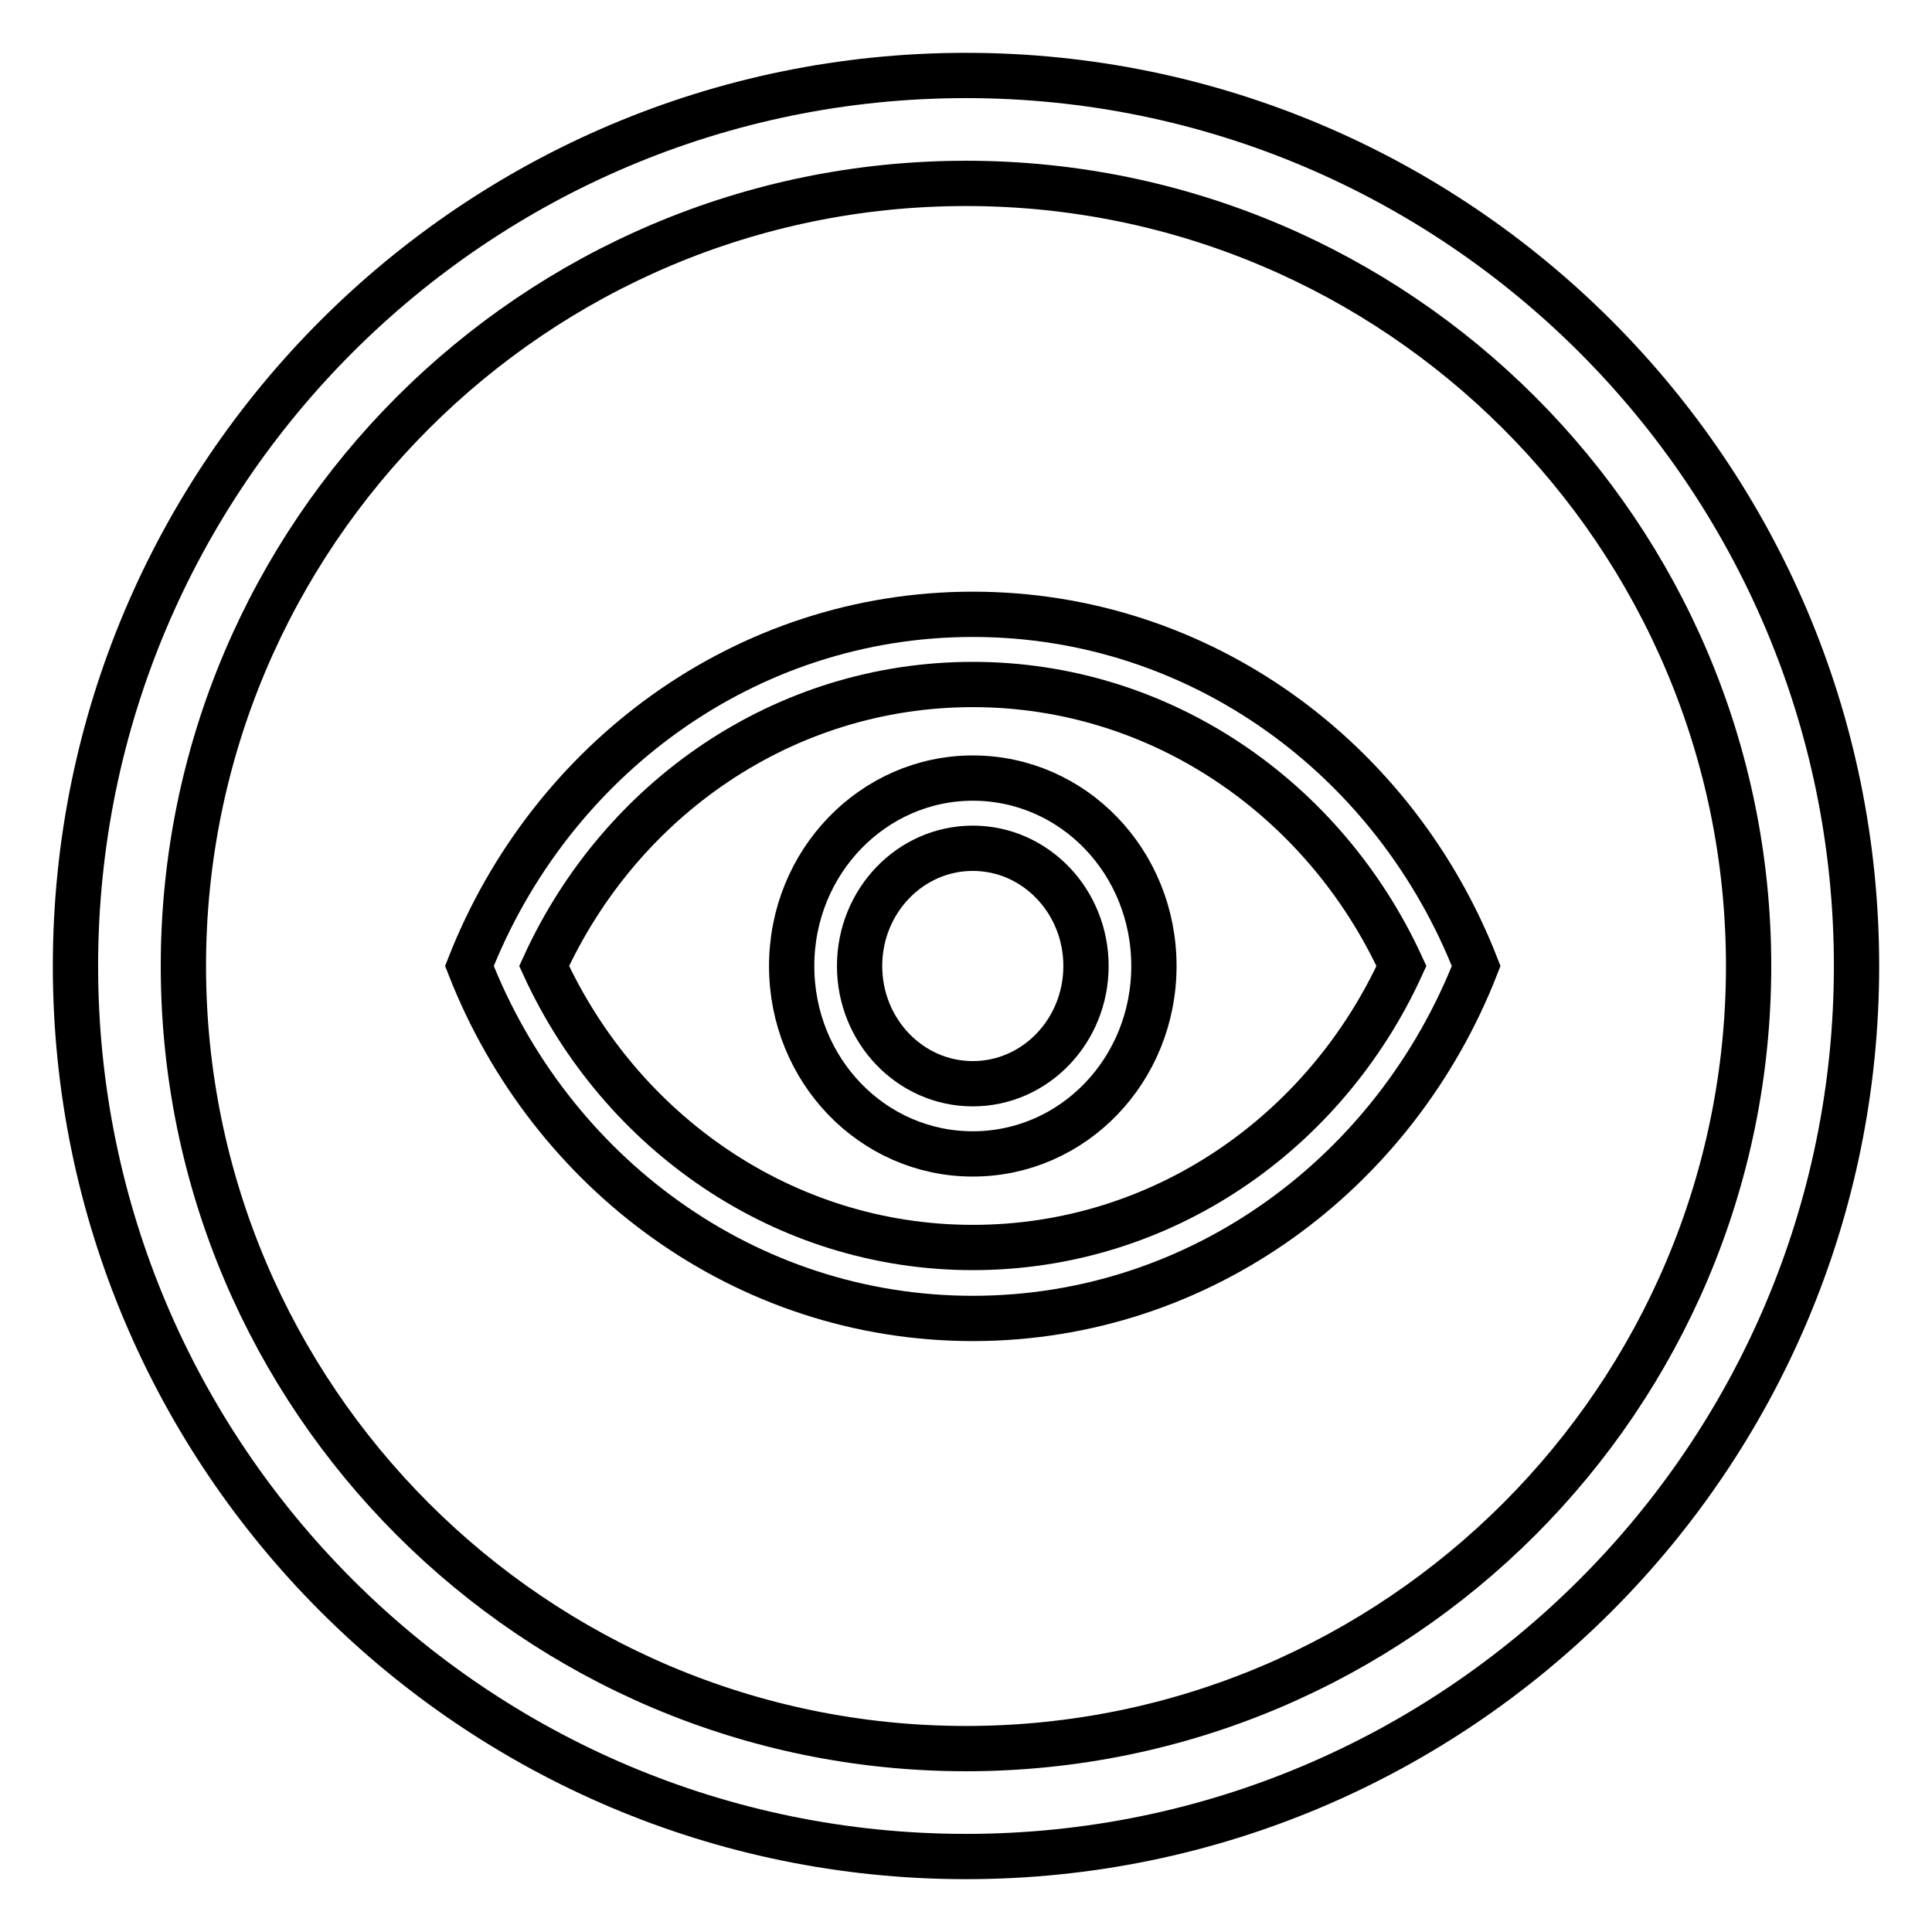
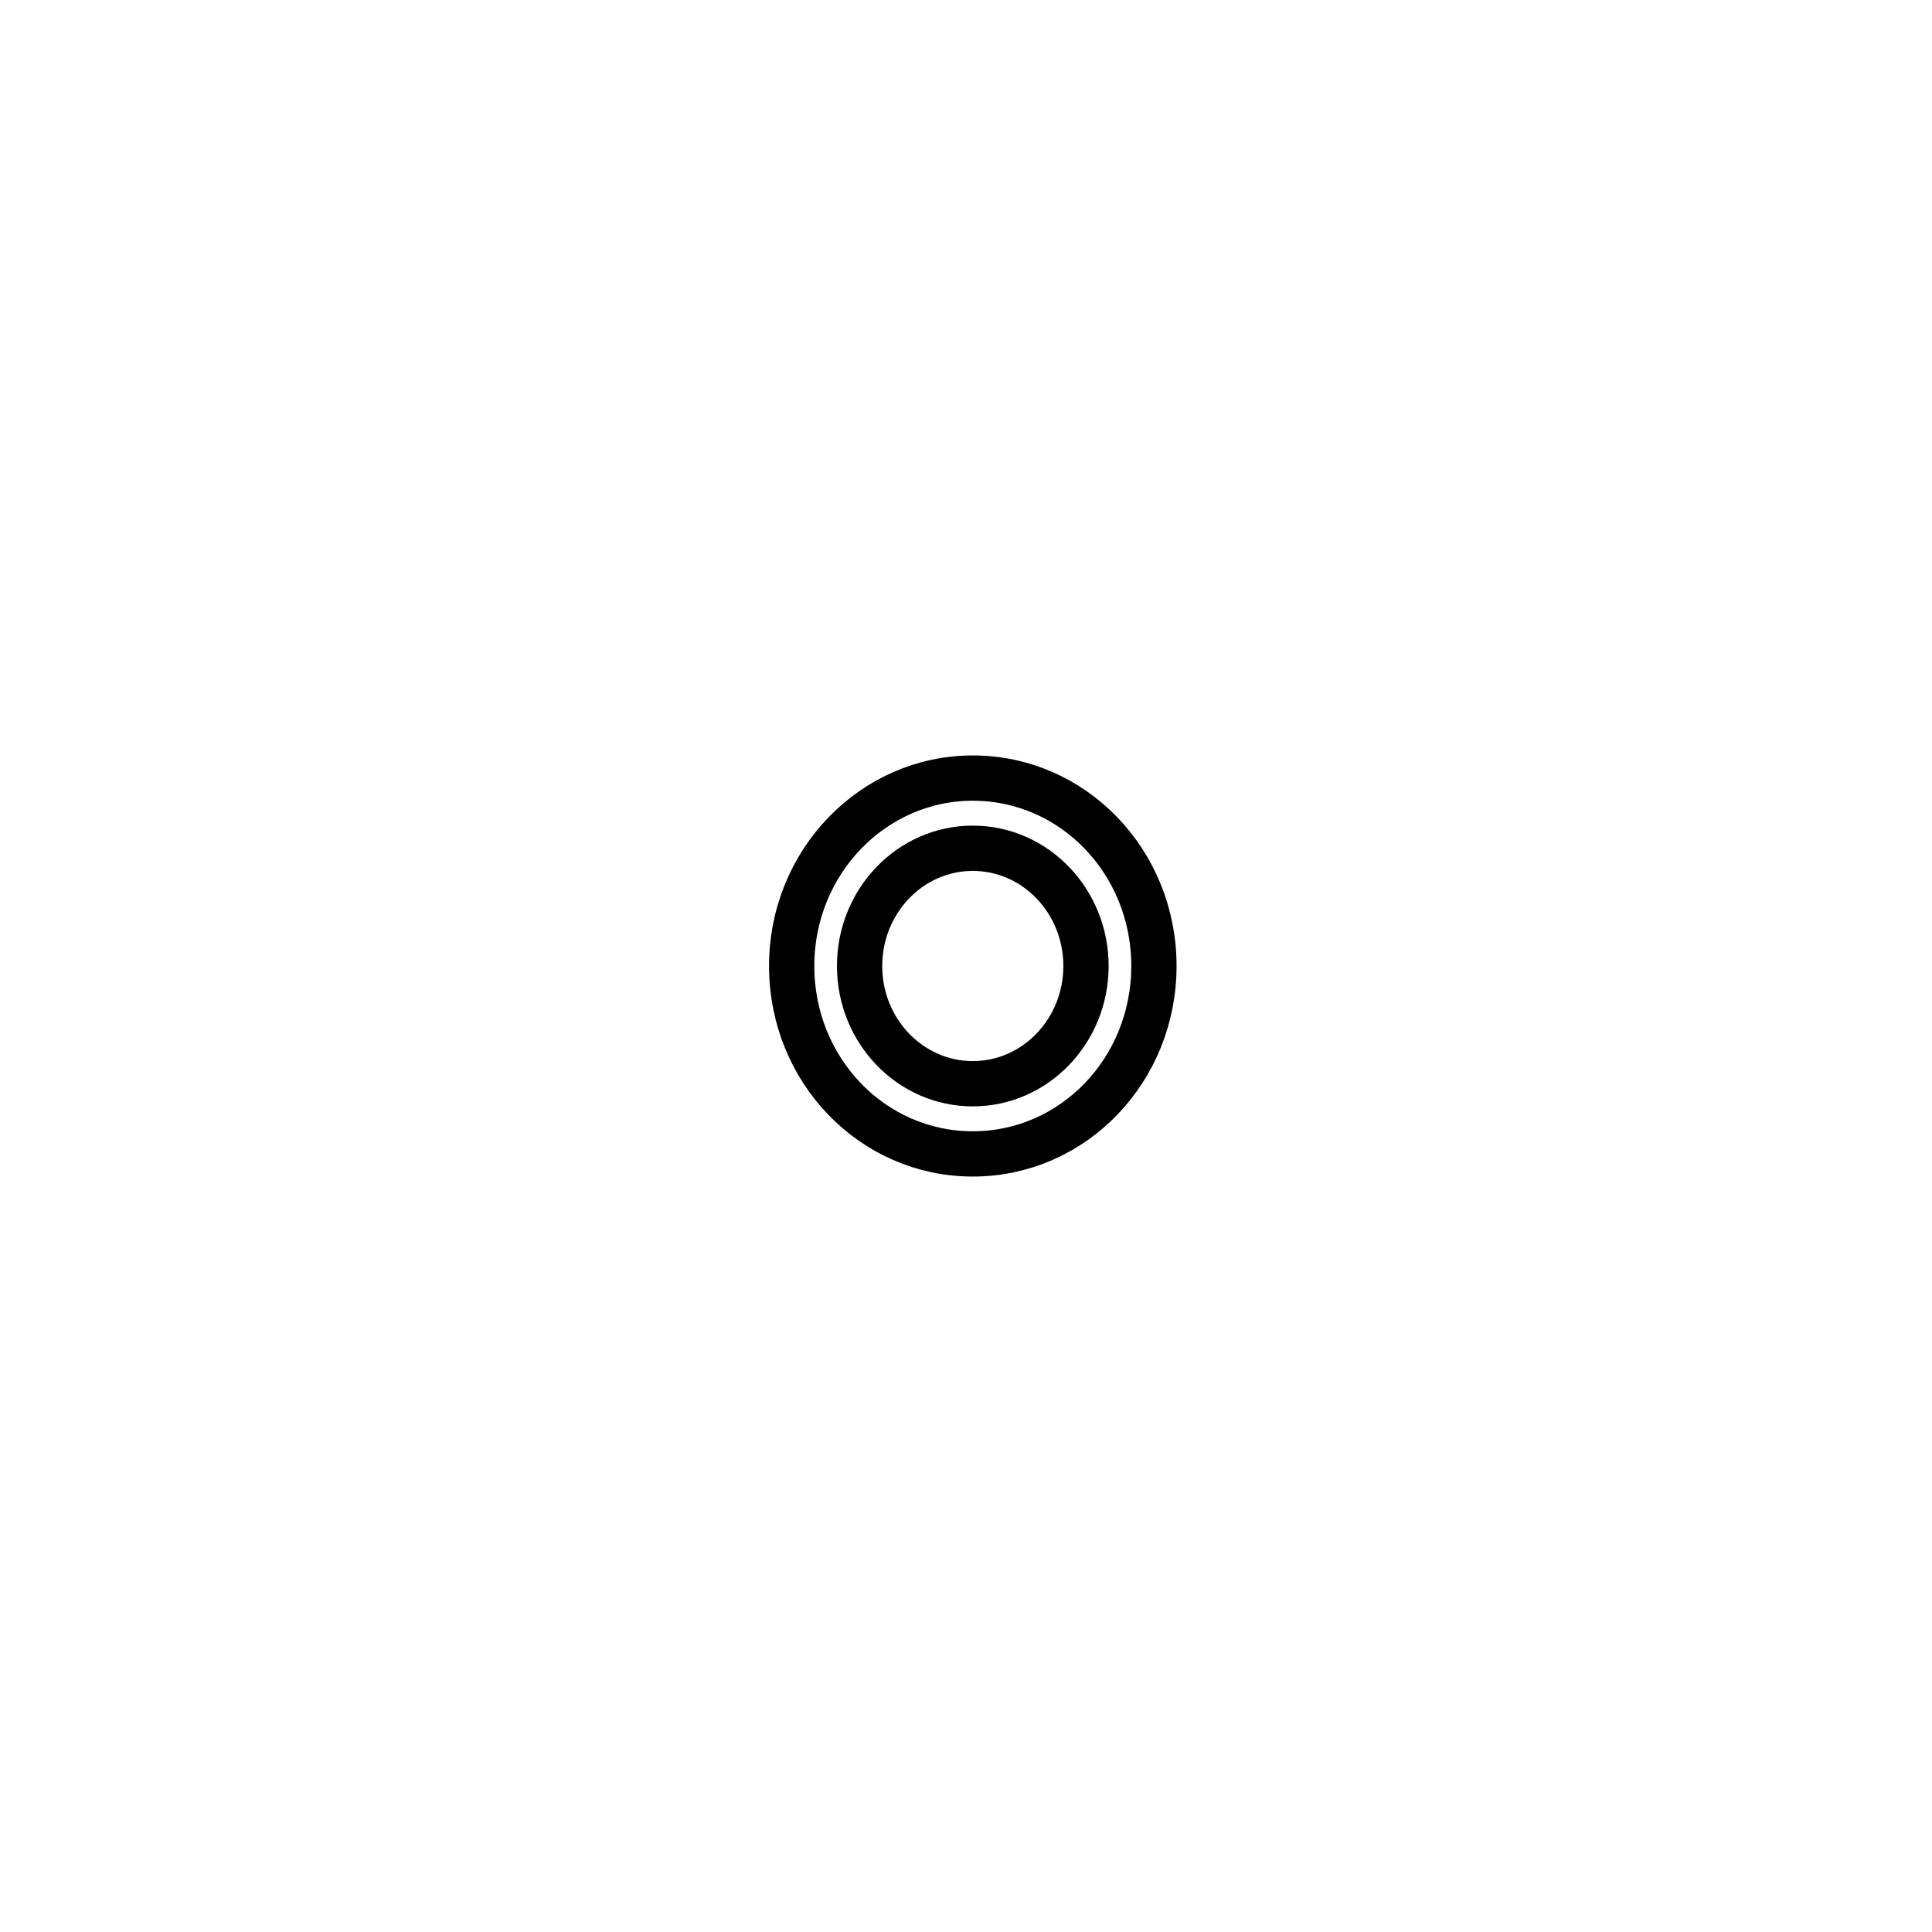
<svg xmlns="http://www.w3.org/2000/svg" version="1.1" x="0px" y="0px" viewBox="0 0 256 256" enable-background="new 0 0 256 256" xml:space="preserve">
  <g>
    <g>
-       <path stroke-width="6" fill-opacity="0" stroke="#000000" d="M128.9,81.4c-30.2,0-56,19.3-66.7,46.6c10.7,27.4,36.5,46.7,66.7,46.7c30.2,0,56-19.3,66.7-46.7C184.9,100.6,159.1,81.4,128.9,81.4L128.9,81.4z M128.9,165.3c-25.1,0-46.7-15.3-56.8-37.3c10.1-22.1,31.7-37.3,56.8-37.3c25.1,0,46.7,15.3,56.8,37.3C175.6,150.1,154,165.3,128.9,165.3L128.9,165.3z" />
      <path stroke-width="6" fill-opacity="0" stroke="#000000" d="M128.9,103.1c-13.2,0-24,11.1-24,24.9c0,13.8,10.7,24.9,24,24.9s24-11.1,24-24.9C152.9,114.2,142.2,103.1,128.9,103.1L128.9,103.1z M128.9,143.6c-8.3,0-15-7-15-15.6c0-8.6,6.7-15.6,15-15.6c8.3,0,15,7,15,15.6C143.9,136.6,137.2,143.6,128.9,143.6L128.9,143.6z" />
-       <path stroke-width="6" fill-opacity="0" stroke="#000000" d="M128,10C62.9,10,10,62.9,10,128c0,65.1,52.9,118,118,118c65.1,0,118-52.9,118-118C246,62.9,193.1,10,128,10L128,10z M128,231.7c-57.2,0-103.7-46.5-103.7-103.7C24.3,70.8,70.8,24.3,128,24.3c57.2,0,103.7,46.5,103.7,103.7C231.7,185.2,185.2,231.7,128,231.7L128,231.7z" />
    </g>
  </g>
</svg>